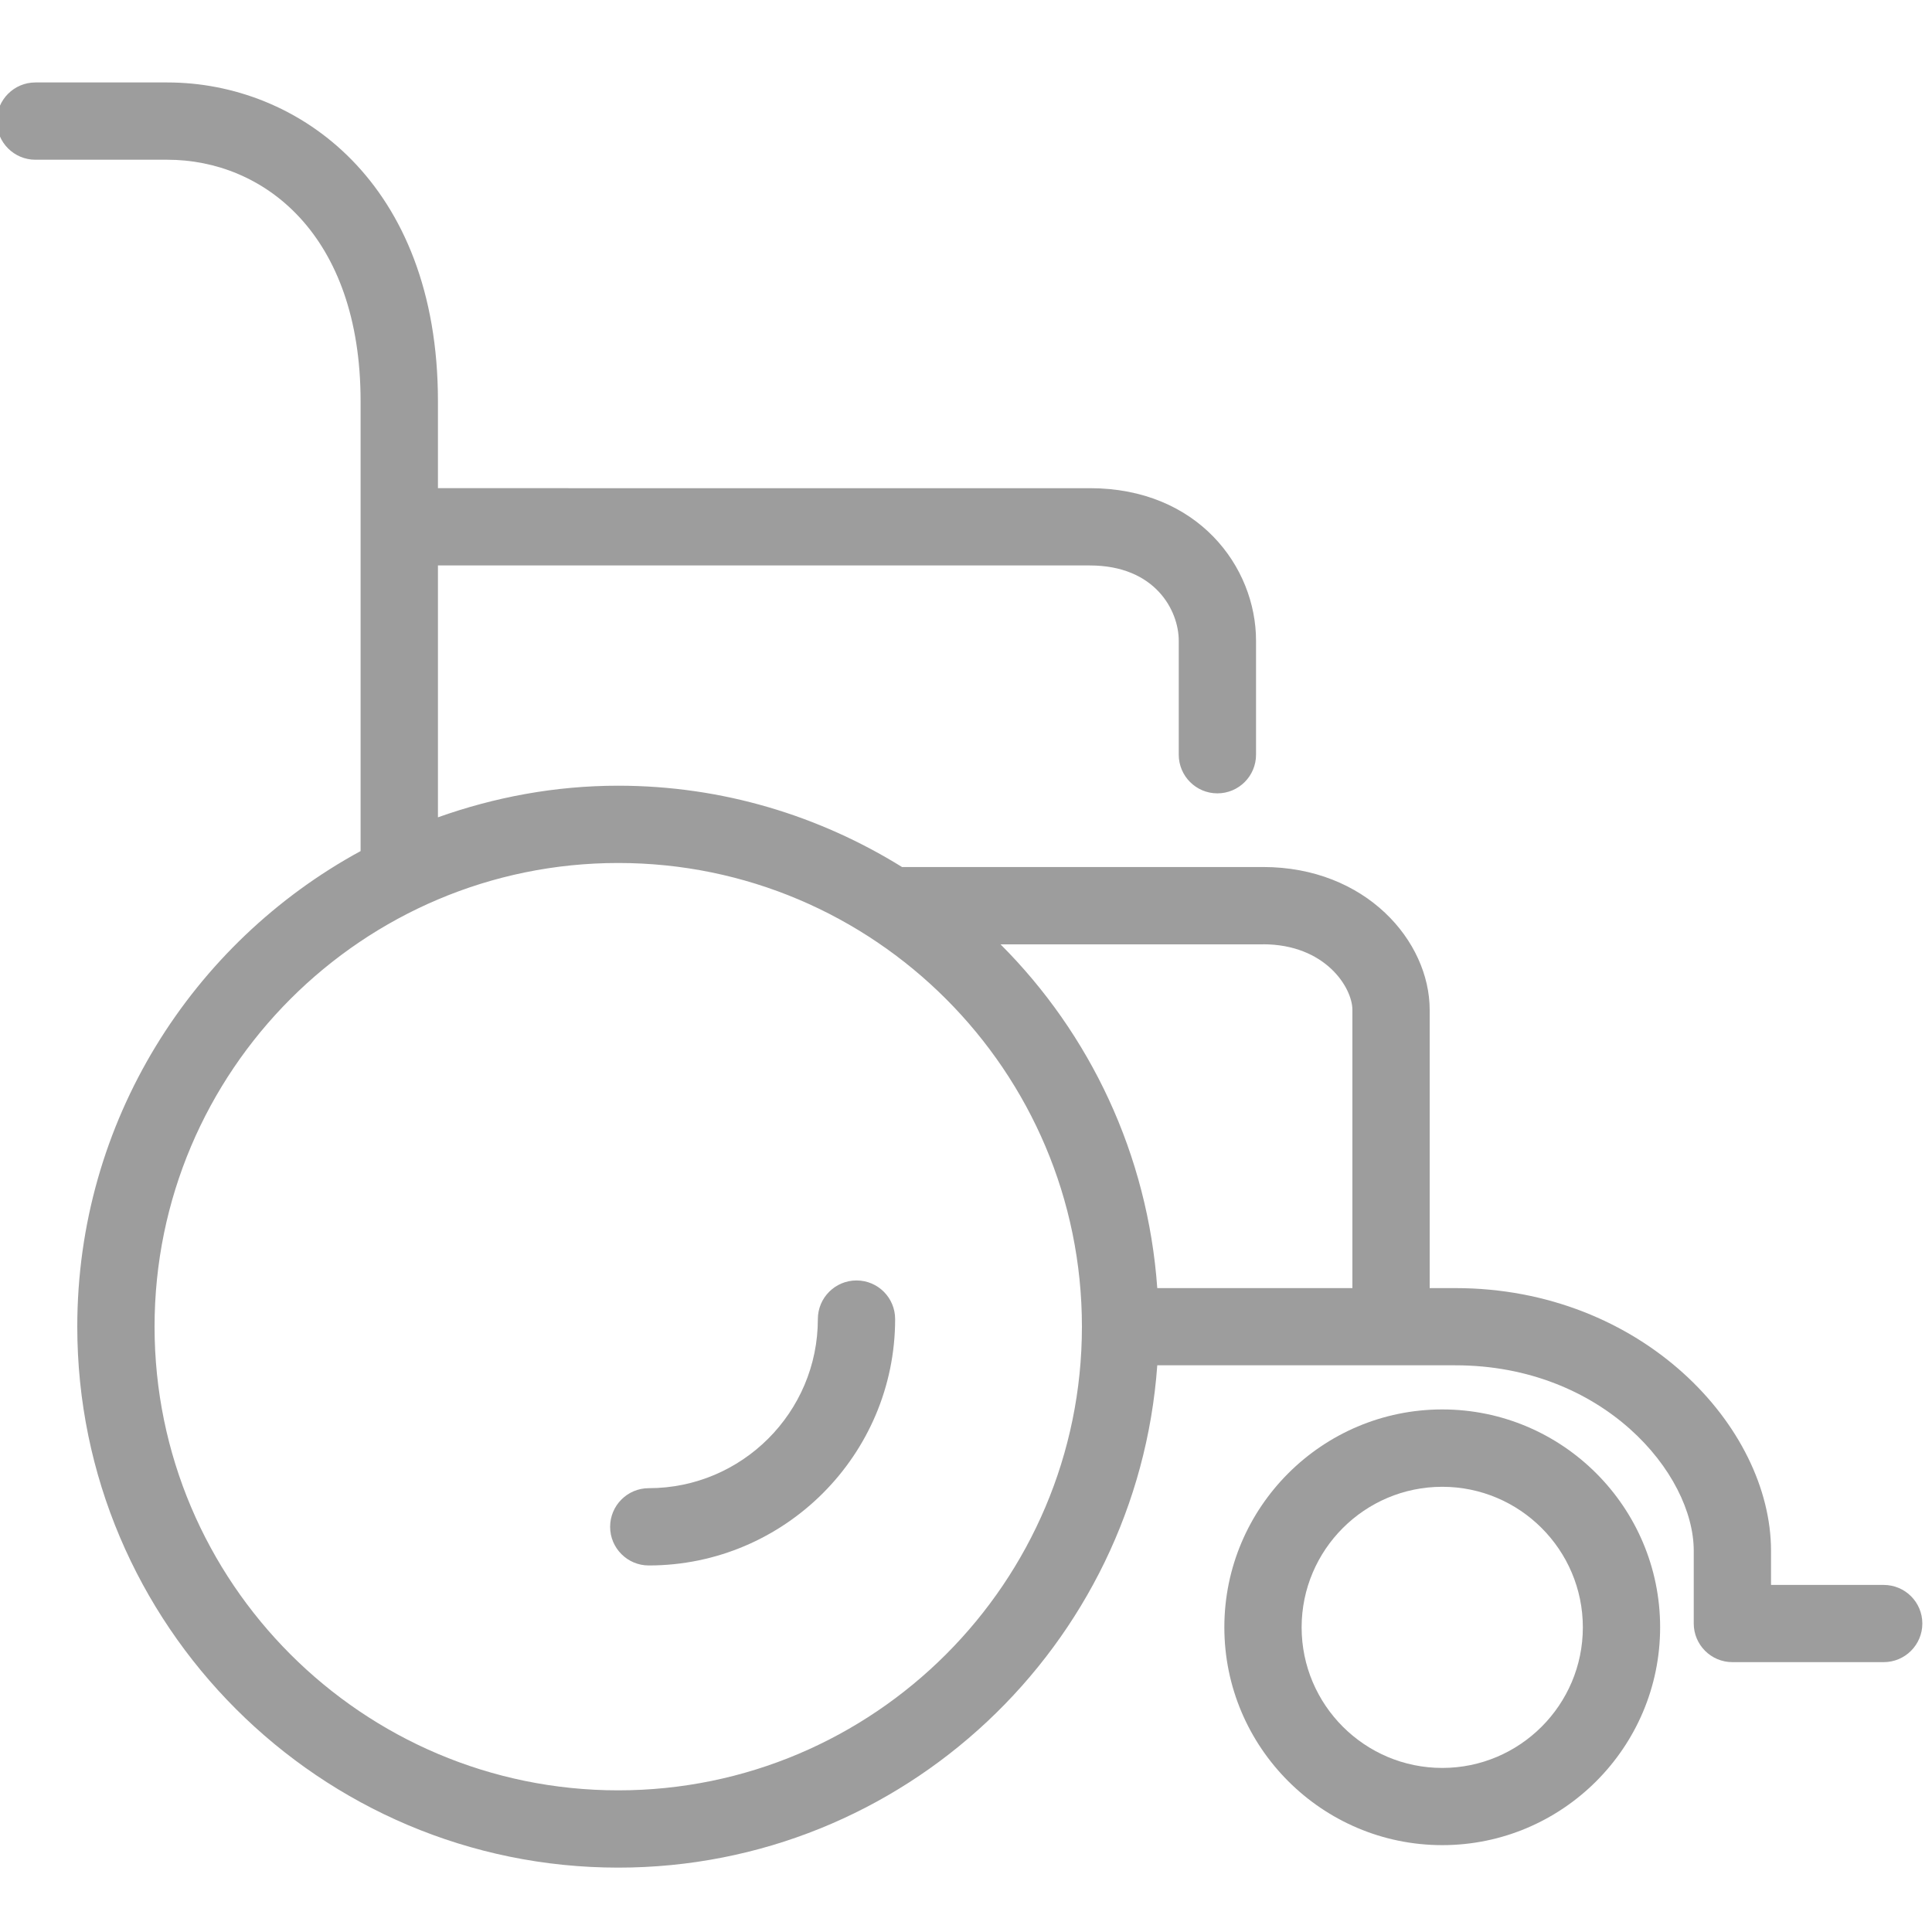
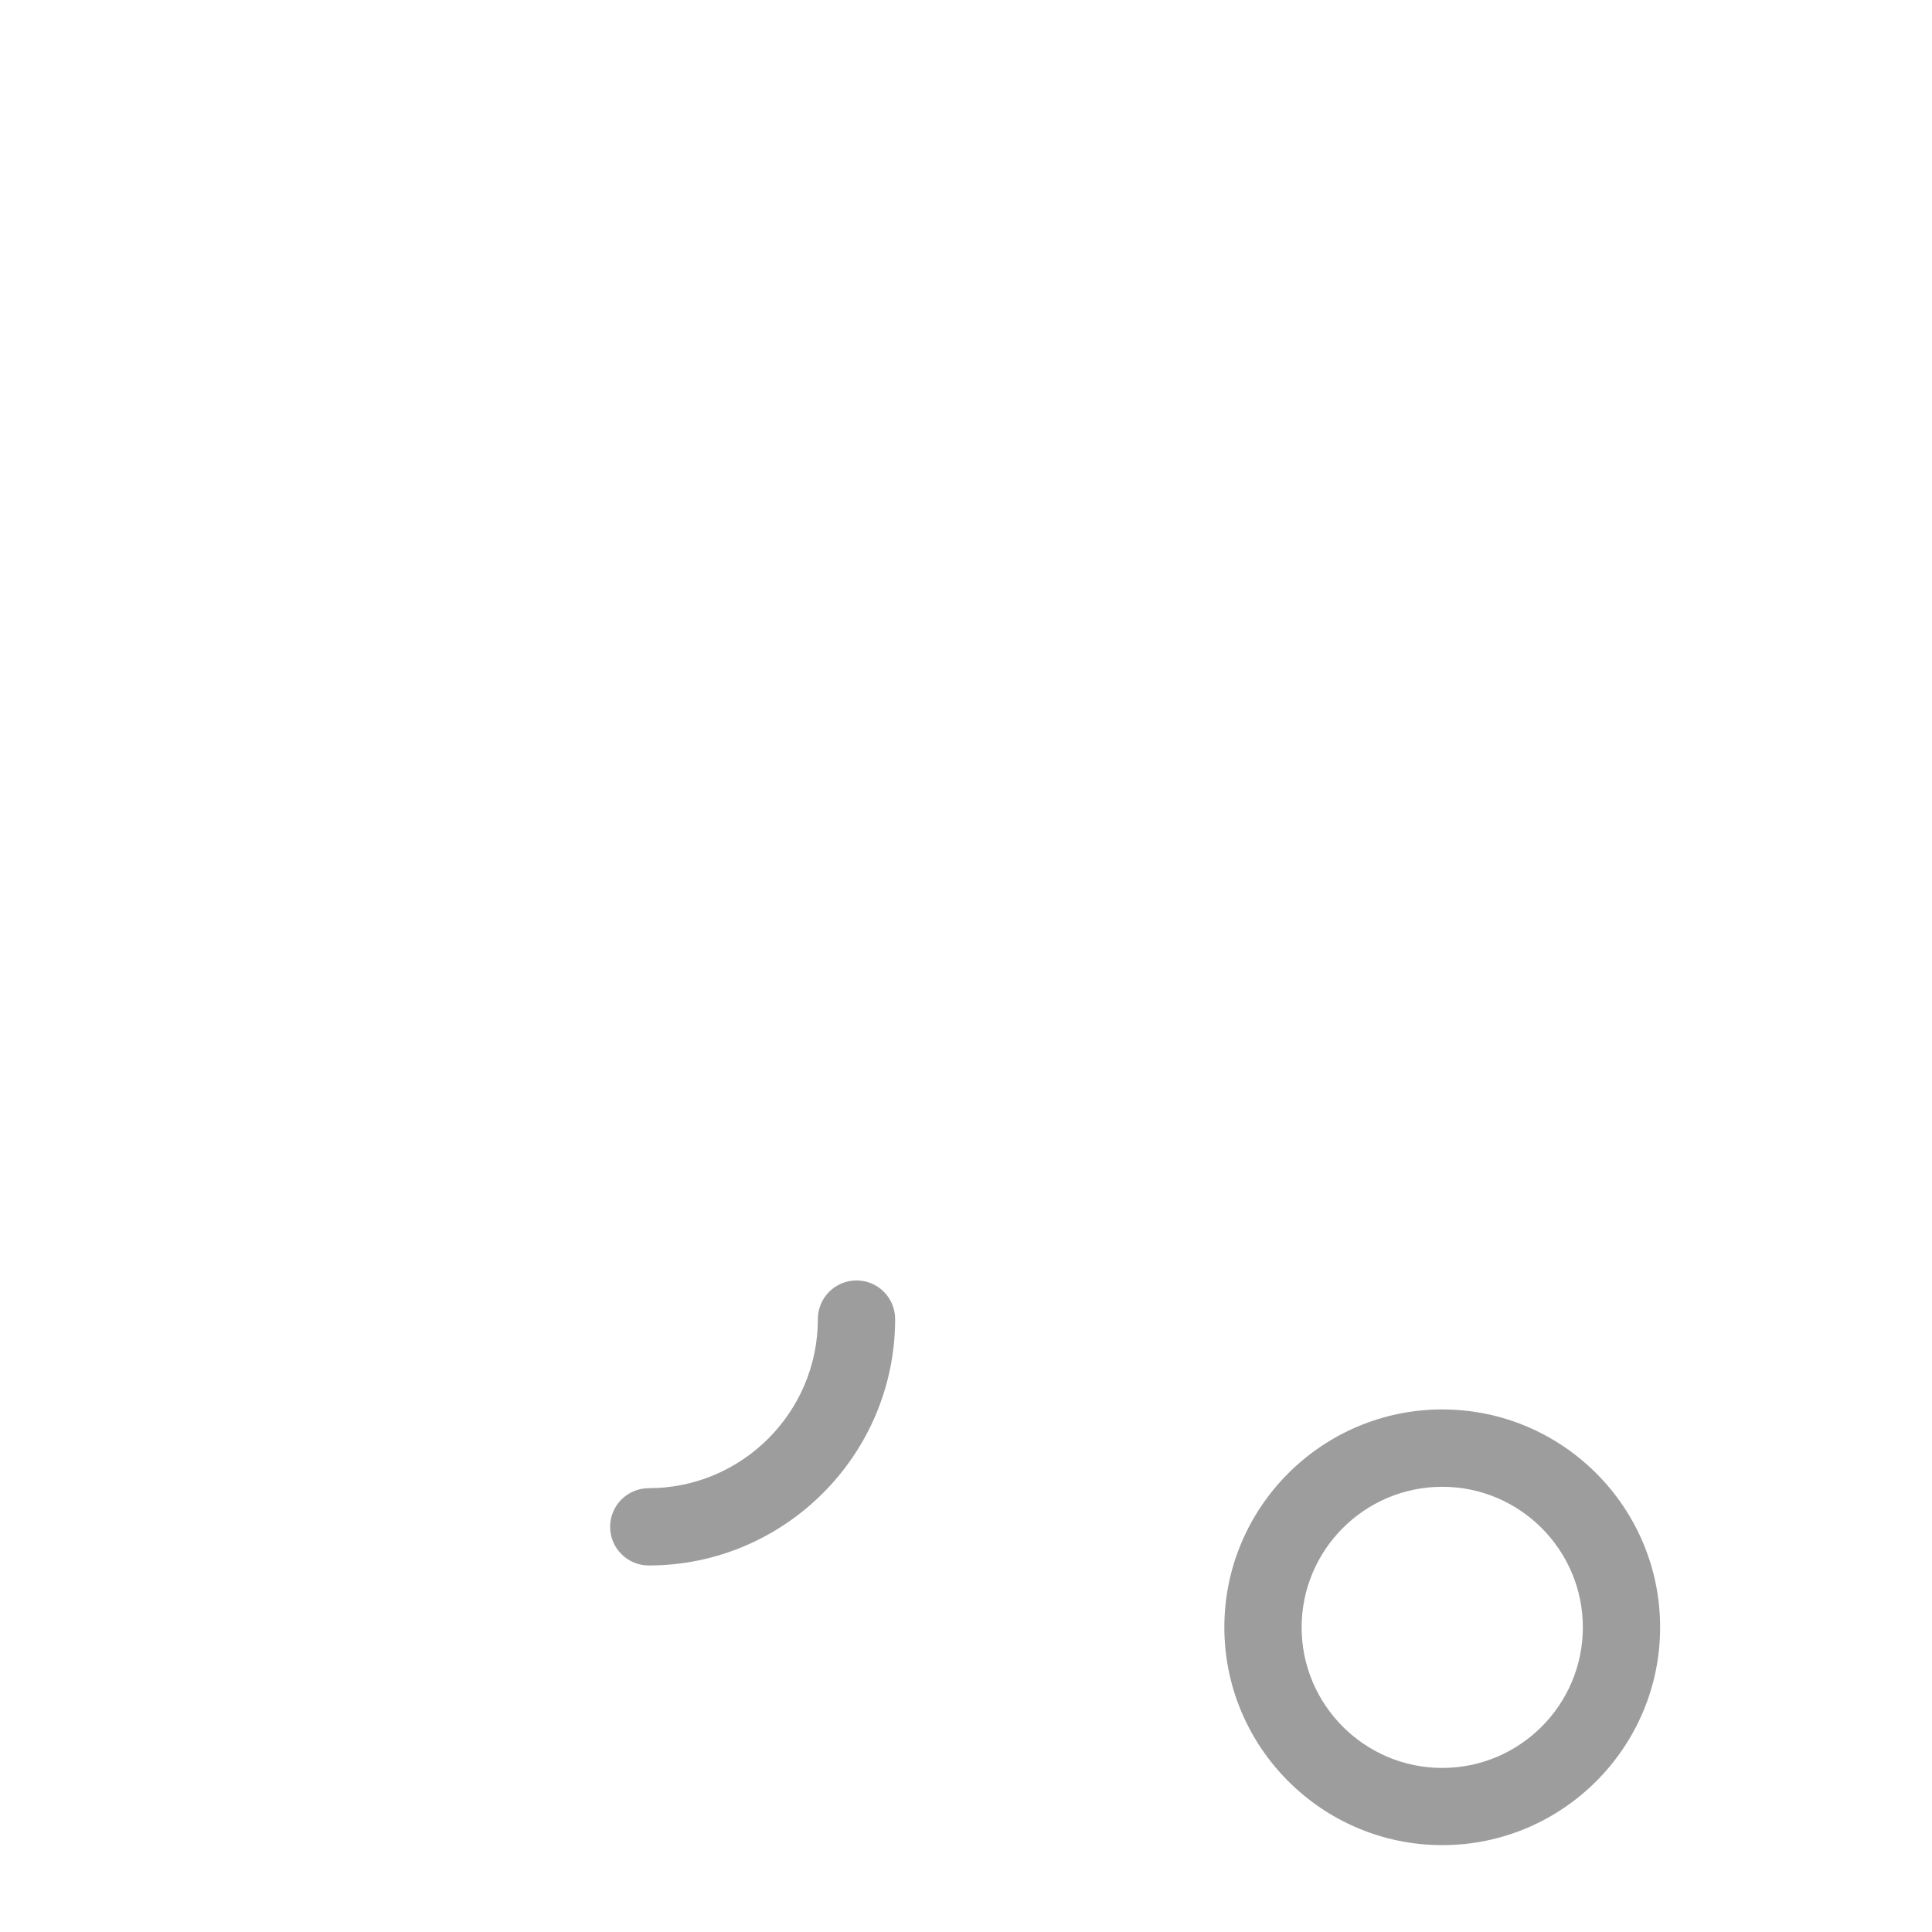
<svg xmlns="http://www.w3.org/2000/svg" version="1.1" id="Слой_1" x="0px" y="0px" viewBox="0 0 25 25" enable-background="new 0 0 25 25" xml:space="preserve">
  <g>
    <path fill="#9D9D9D" d="M18.663,18.238c-1.555,0-2.82,1.265-2.82,2.819s1.266,2.819,2.82,2.819s2.819-1.265,2.819-2.819   S20.218,18.238,18.663,18.238z M18.663,22.877c-1.004,0-1.82-0.816-1.82-1.819s0.816-1.819,1.82-1.819   c1.003,0,1.819,0.816,1.819,1.819S19.666,22.877,18.663,22.877z" />
-     <path fill="#9D9D9D" d="M24.375,20.509h-1.458v-0.441c0-1.608-1.677-3.4-4.084-3.4H18.5v-3.6c0-0.889-0.825-1.849-2.157-1.849   h-4.671C10.603,10.556,9.347,10.167,8,10.167c-0.819,0-1.602,0.149-2.333,0.409V7.317h8.436c0.844,0,1.15,0.582,1.15,0.974v1.475   c0,0.276,0.224,0.5,0.5,0.5s0.5-0.224,0.5-0.5V8.291c0-0.957-0.754-1.974-2.15-1.974H5.667V5.192c0-2.834-1.814-4.125-3.5-4.125   H0.458c-0.276,0-0.5,0.224-0.5,0.5s0.224,0.5,0.5,0.5h1.708c1.245,0,2.5,0.966,2.5,3.125v5.821C2.484,12.2,1,14.513,1,17.167   c0,3.859,3.14,7,7,7c3.691,0,6.716-2.874,6.975-6.5h3.858c1.911,0,3.084,1.398,3.084,2.4v0.941c0,0.276,0.224,0.5,0.5,0.5h1.958   c0.276,0,0.5-0.224,0.5-0.5S24.651,20.509,24.375,20.509z M16.343,12.219c0.808,0,1.157,0.562,1.157,0.849v3.6h-2.525   c-0.123-1.731-0.871-3.291-2.028-4.448H16.343z M8,23.167c-3.309,0-6-2.691-6-6s2.691-6,6-6s6,2.691,6,6S11.309,23.167,8,23.167z" />
    <path fill="#9D9D9D" d="M11.083,16.569c-0.276,0-0.5,0.224-0.5,0.5c0,1.207-0.982,2.188-2.188,2.188c-0.276,0-0.5,0.224-0.5,0.5   s0.224,0.5,0.5,0.5c1.758,0,3.188-1.431,3.188-3.188C11.583,16.793,11.36,16.569,11.083,16.569z" />
  </g>
</svg>